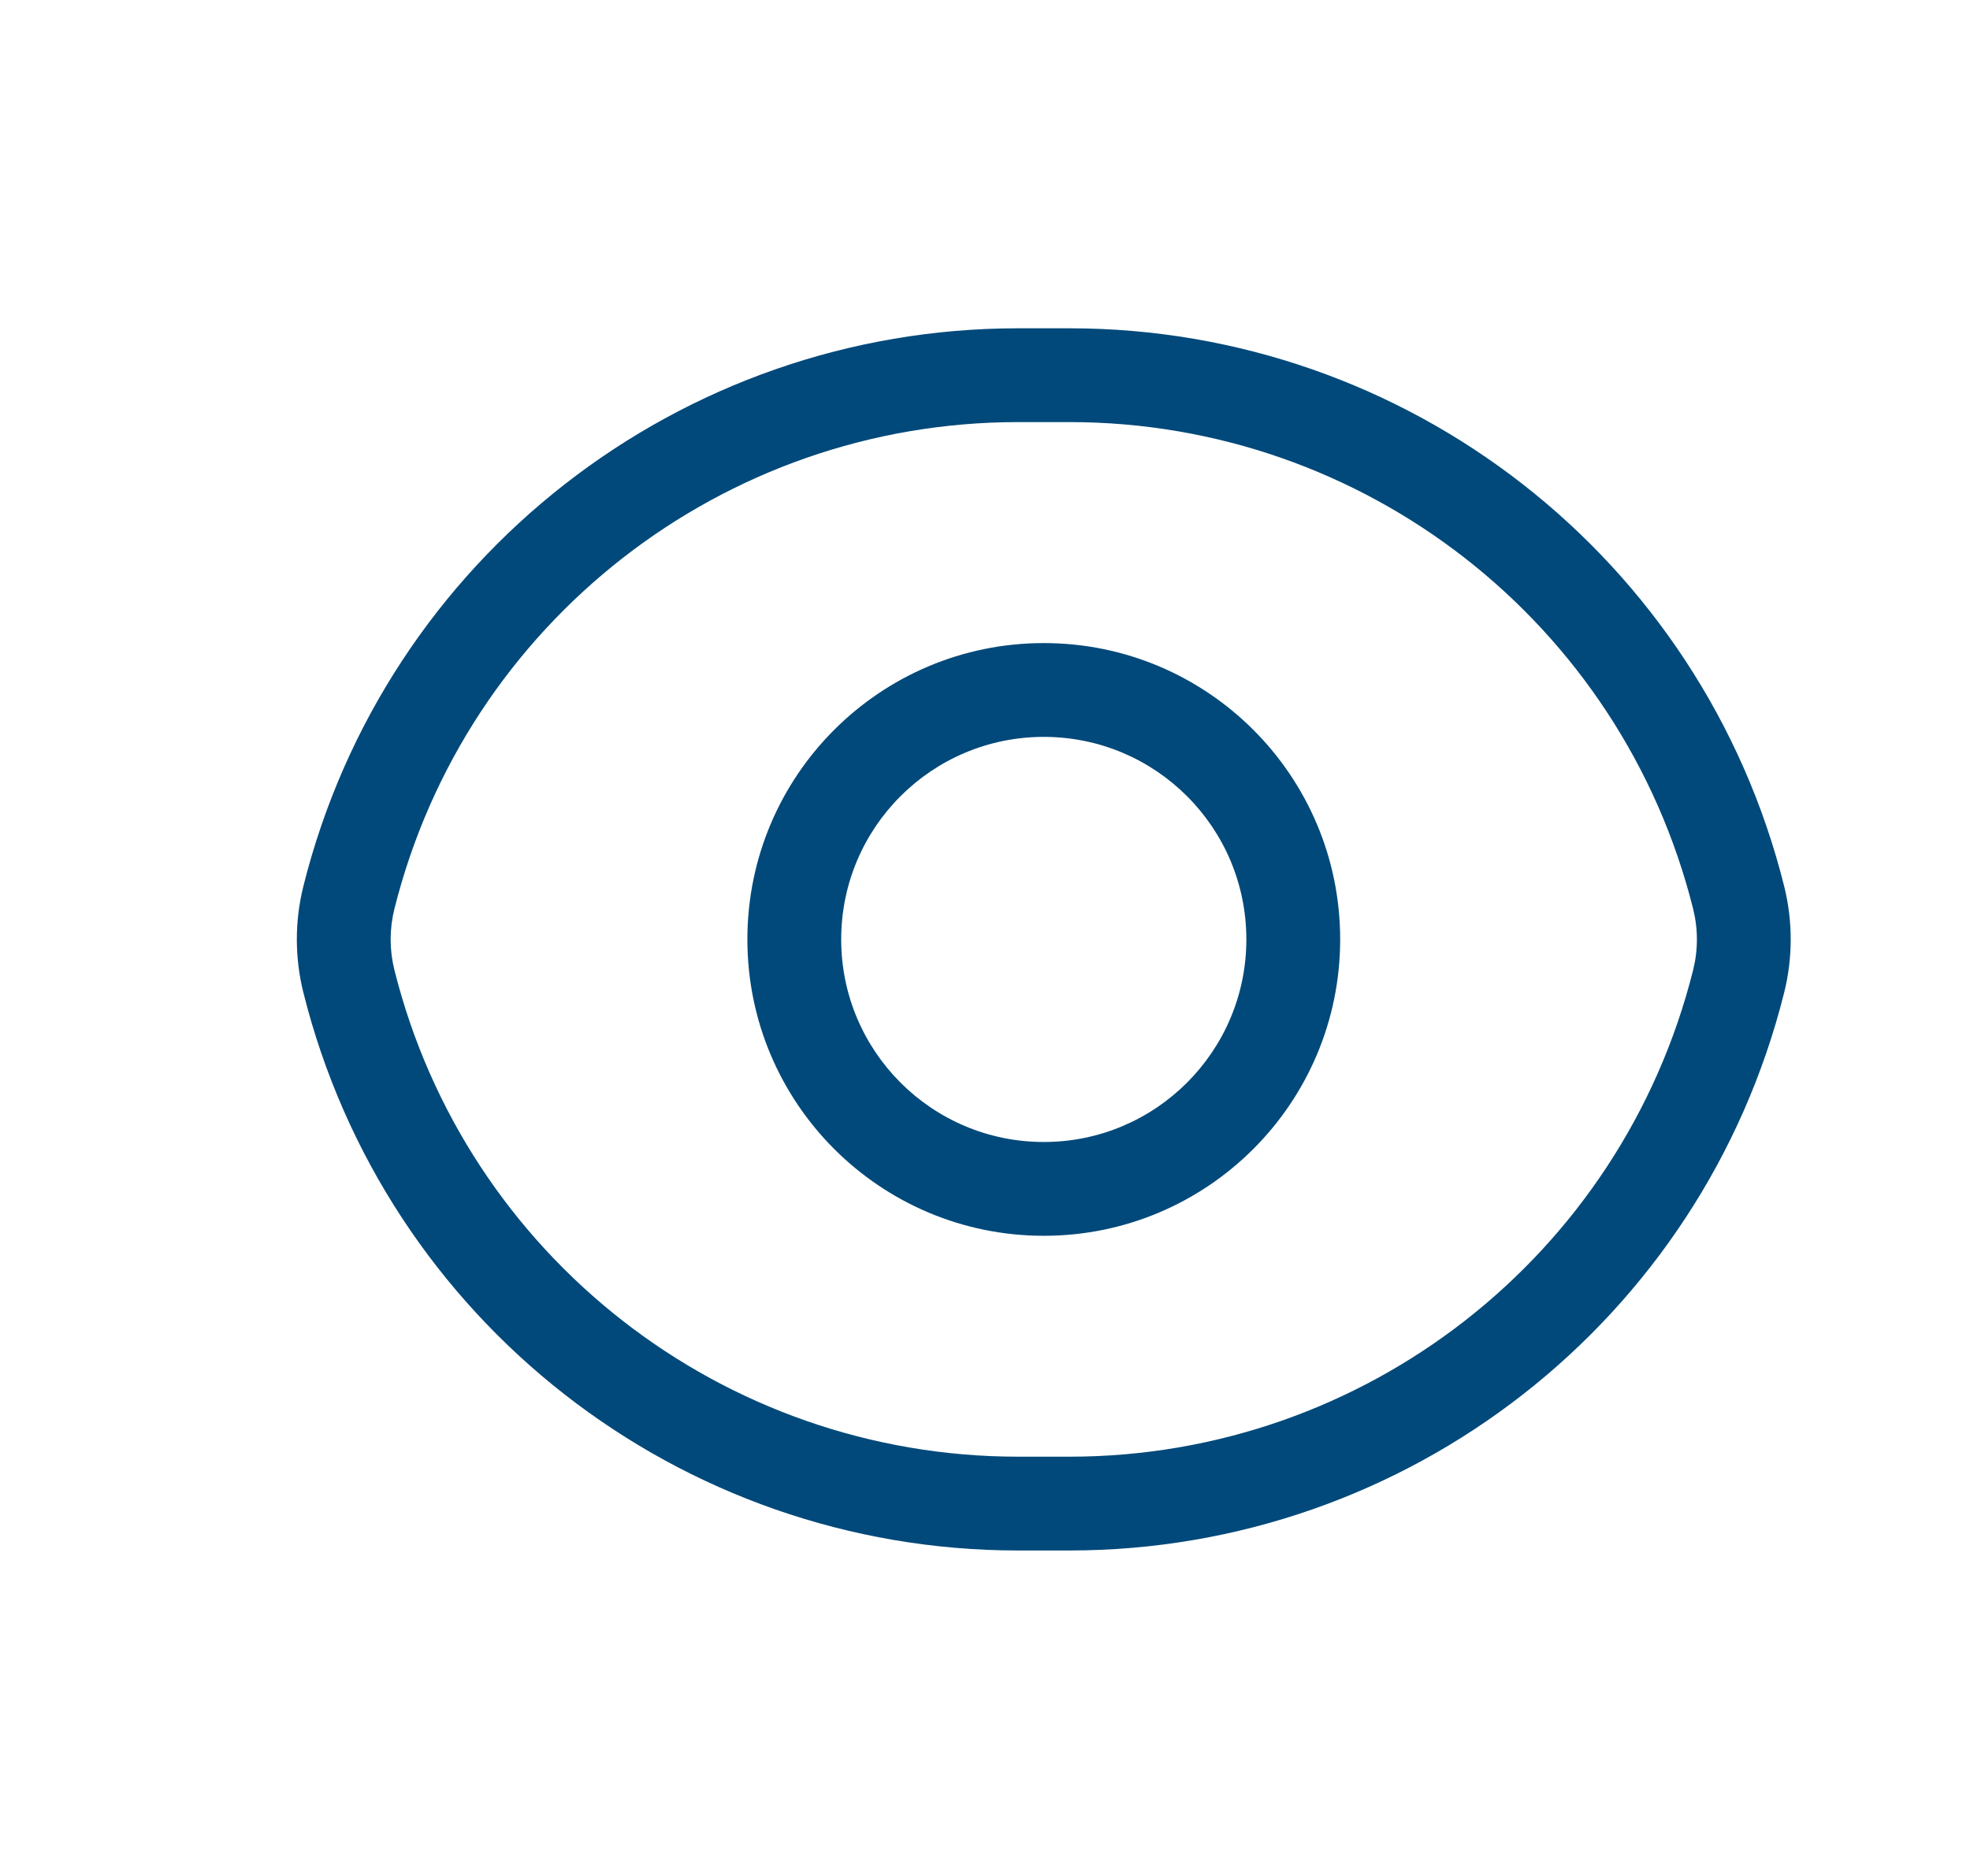
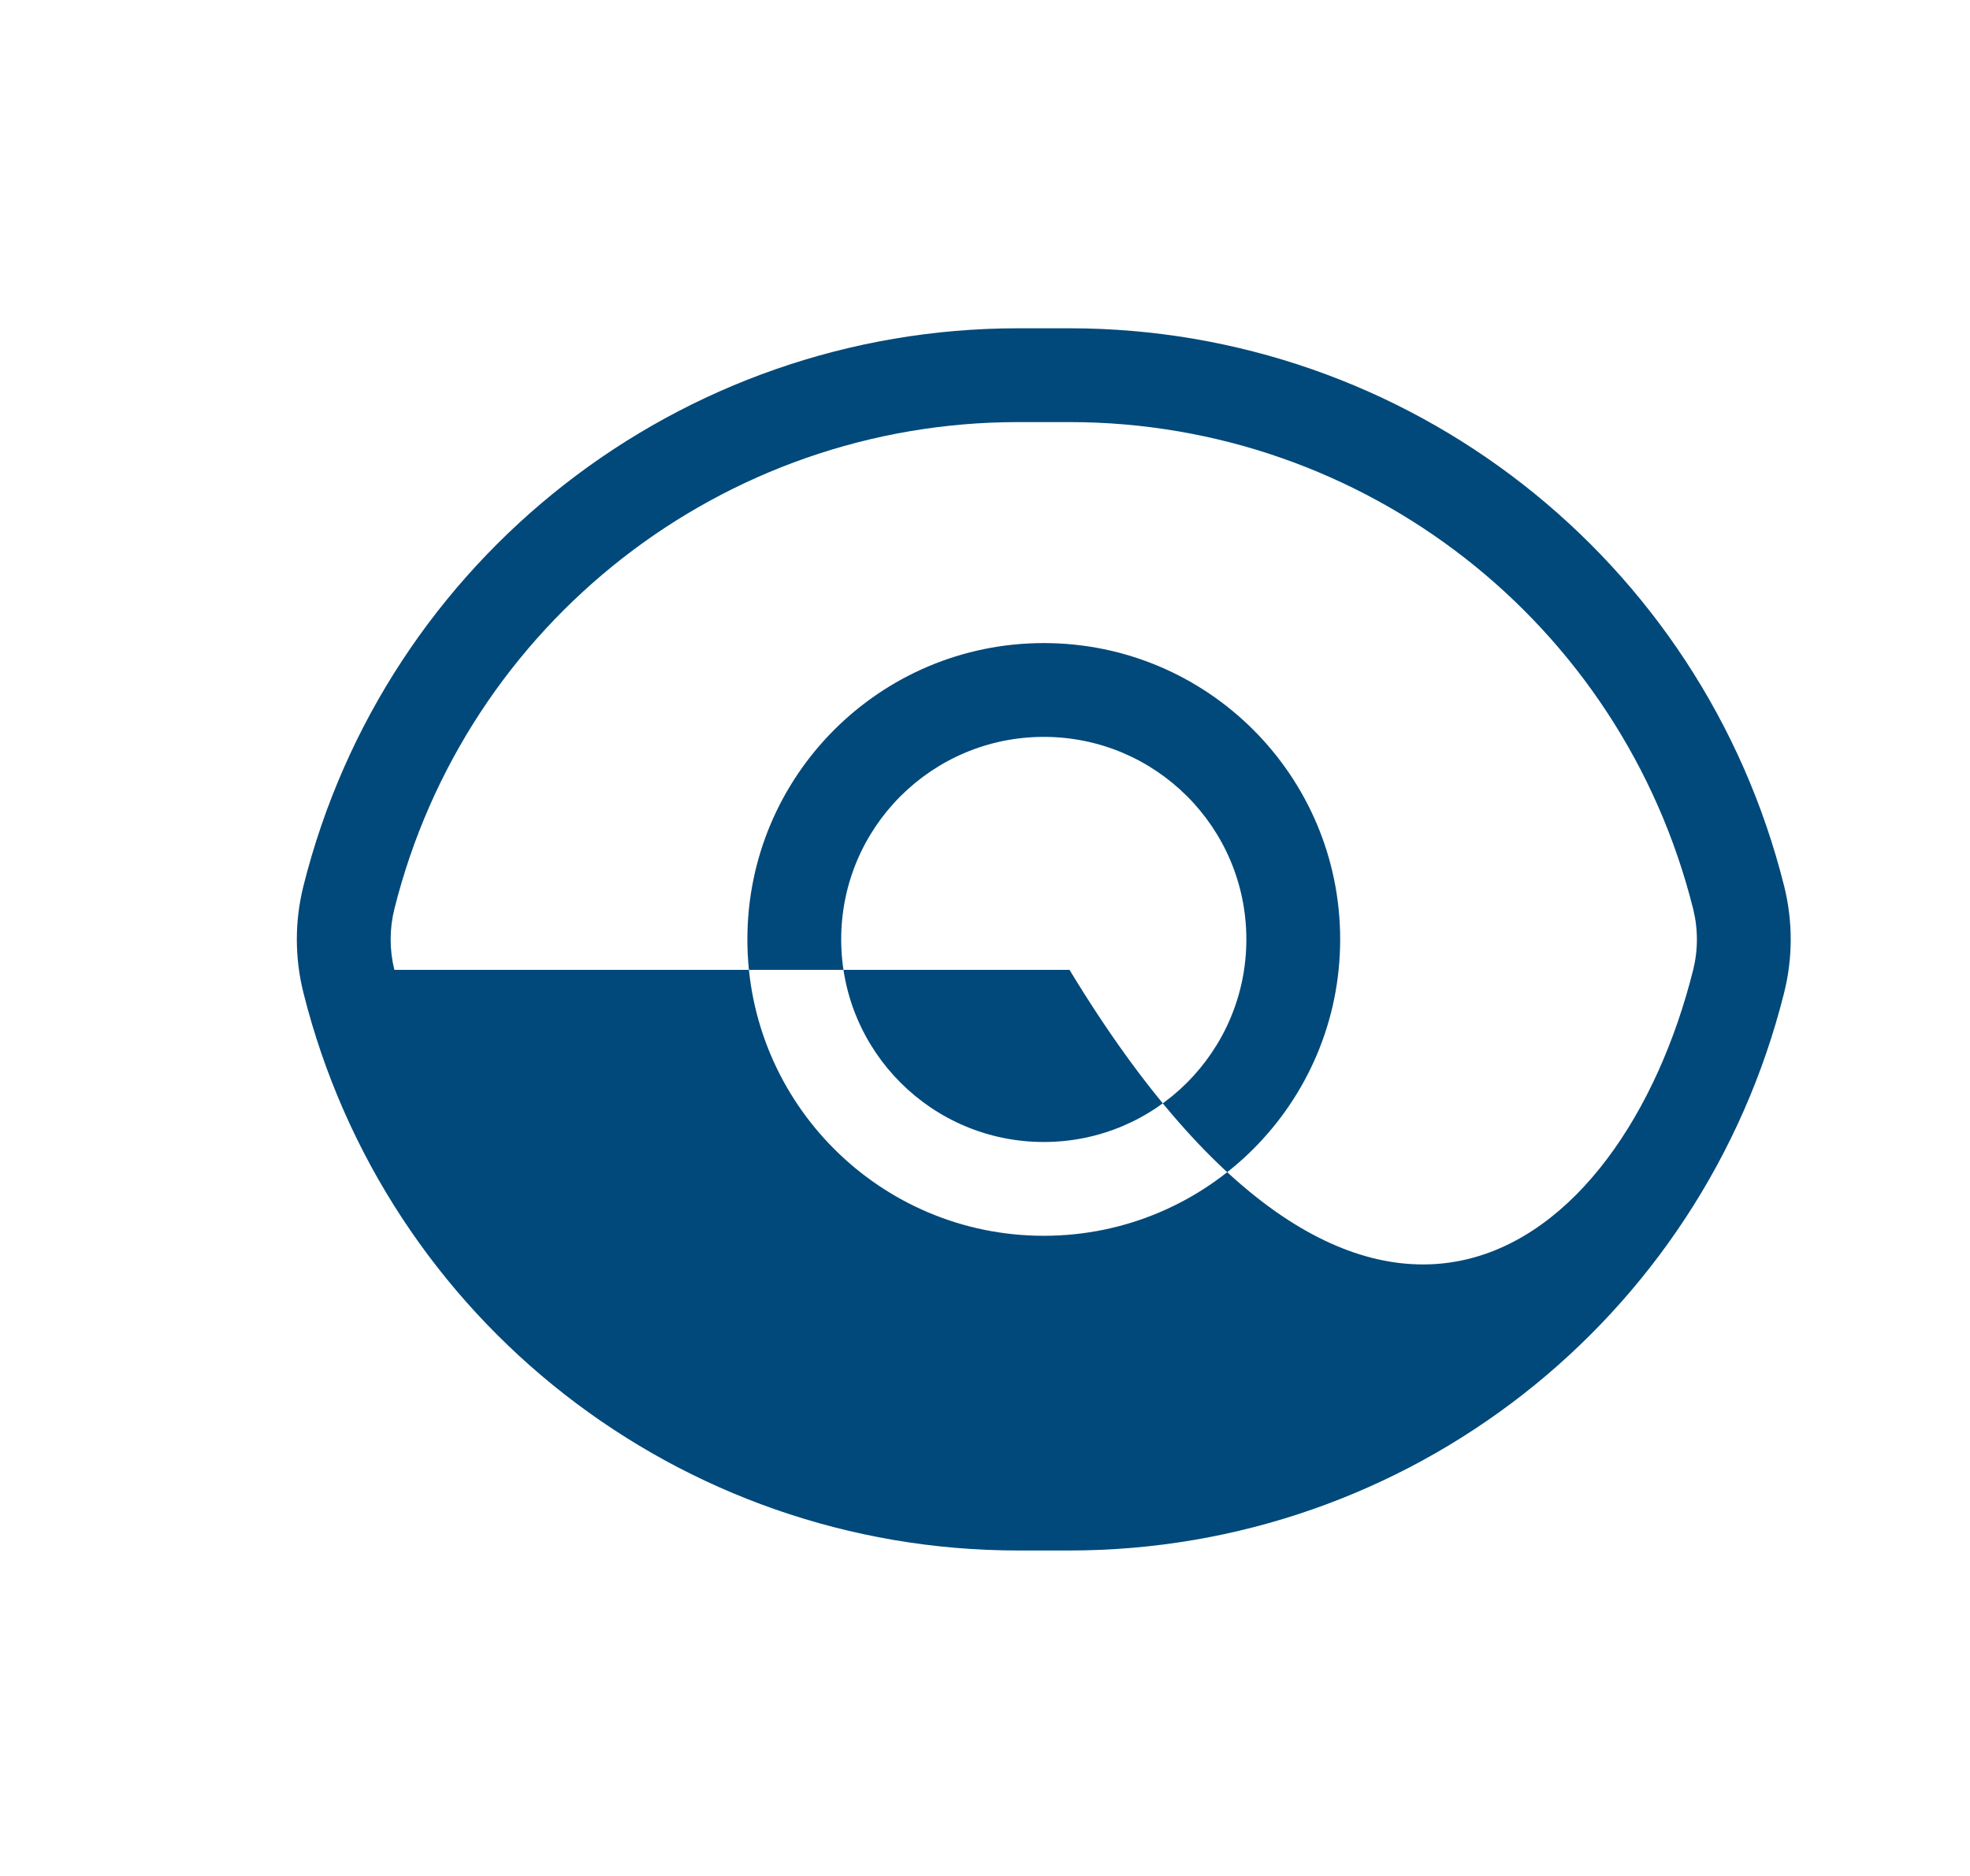
<svg xmlns="http://www.w3.org/2000/svg" width="21" height="20" viewBox="0 0 21 20" fill="none">
-   <path fill-rule="evenodd" clip-rule="evenodd" d="M3.234 9.448C4.108 5.952 7.249 3.5 10.852 3.5H11.401C15.004 3.5 18.145 5.952 19.019 9.448L18.534 9.569L19.019 9.448C19.112 9.82 19.112 10.21 19.019 10.582L18.534 10.461L19.019 10.582C18.145 14.078 15.004 16.53 11.401 16.53H10.852C7.249 16.53 4.108 14.078 3.234 10.582C3.141 10.21 3.141 9.82 3.234 9.448ZM10.852 4.5C7.708 4.5 4.967 6.64 4.204 9.691C4.151 9.904 4.151 10.127 4.204 10.34C4.967 13.39 7.708 15.53 10.852 15.53H11.401C14.545 15.53 17.286 13.39 18.049 10.34C18.102 10.127 18.102 9.904 18.049 9.691C17.286 6.64 14.545 4.5 11.401 4.5H10.852ZM11.127 7.856C9.934 7.856 8.967 8.822 8.967 10.015C8.967 11.208 9.934 12.175 11.127 12.175C12.319 12.175 13.286 11.208 13.286 10.015C13.286 8.822 12.319 7.856 11.127 7.856ZM7.967 10.015C7.967 8.27 9.381 6.856 11.127 6.856C12.871 6.856 14.286 8.27 14.286 10.015C14.286 11.76 12.871 13.175 11.127 13.175C9.381 13.175 7.967 11.76 7.967 10.015Z" fill="#00497A" />
+   <path fill-rule="evenodd" clip-rule="evenodd" d="M3.234 9.448C4.108 5.952 7.249 3.5 10.852 3.5H11.401C15.004 3.5 18.145 5.952 19.019 9.448L18.534 9.569L19.019 9.448C19.112 9.82 19.112 10.21 19.019 10.582L18.534 10.461L19.019 10.582C18.145 14.078 15.004 16.53 11.401 16.53H10.852C7.249 16.53 4.108 14.078 3.234 10.582C3.141 10.21 3.141 9.82 3.234 9.448ZM10.852 4.5C7.708 4.5 4.967 6.64 4.204 9.691C4.151 9.904 4.151 10.127 4.204 10.34H11.401C14.545 15.53 17.286 13.39 18.049 10.34C18.102 10.127 18.102 9.904 18.049 9.691C17.286 6.64 14.545 4.5 11.401 4.5H10.852ZM11.127 7.856C9.934 7.856 8.967 8.822 8.967 10.015C8.967 11.208 9.934 12.175 11.127 12.175C12.319 12.175 13.286 11.208 13.286 10.015C13.286 8.822 12.319 7.856 11.127 7.856ZM7.967 10.015C7.967 8.27 9.381 6.856 11.127 6.856C12.871 6.856 14.286 8.27 14.286 10.015C14.286 11.76 12.871 13.175 11.127 13.175C9.381 13.175 7.967 11.76 7.967 10.015Z" fill="#00497A" />
</svg>